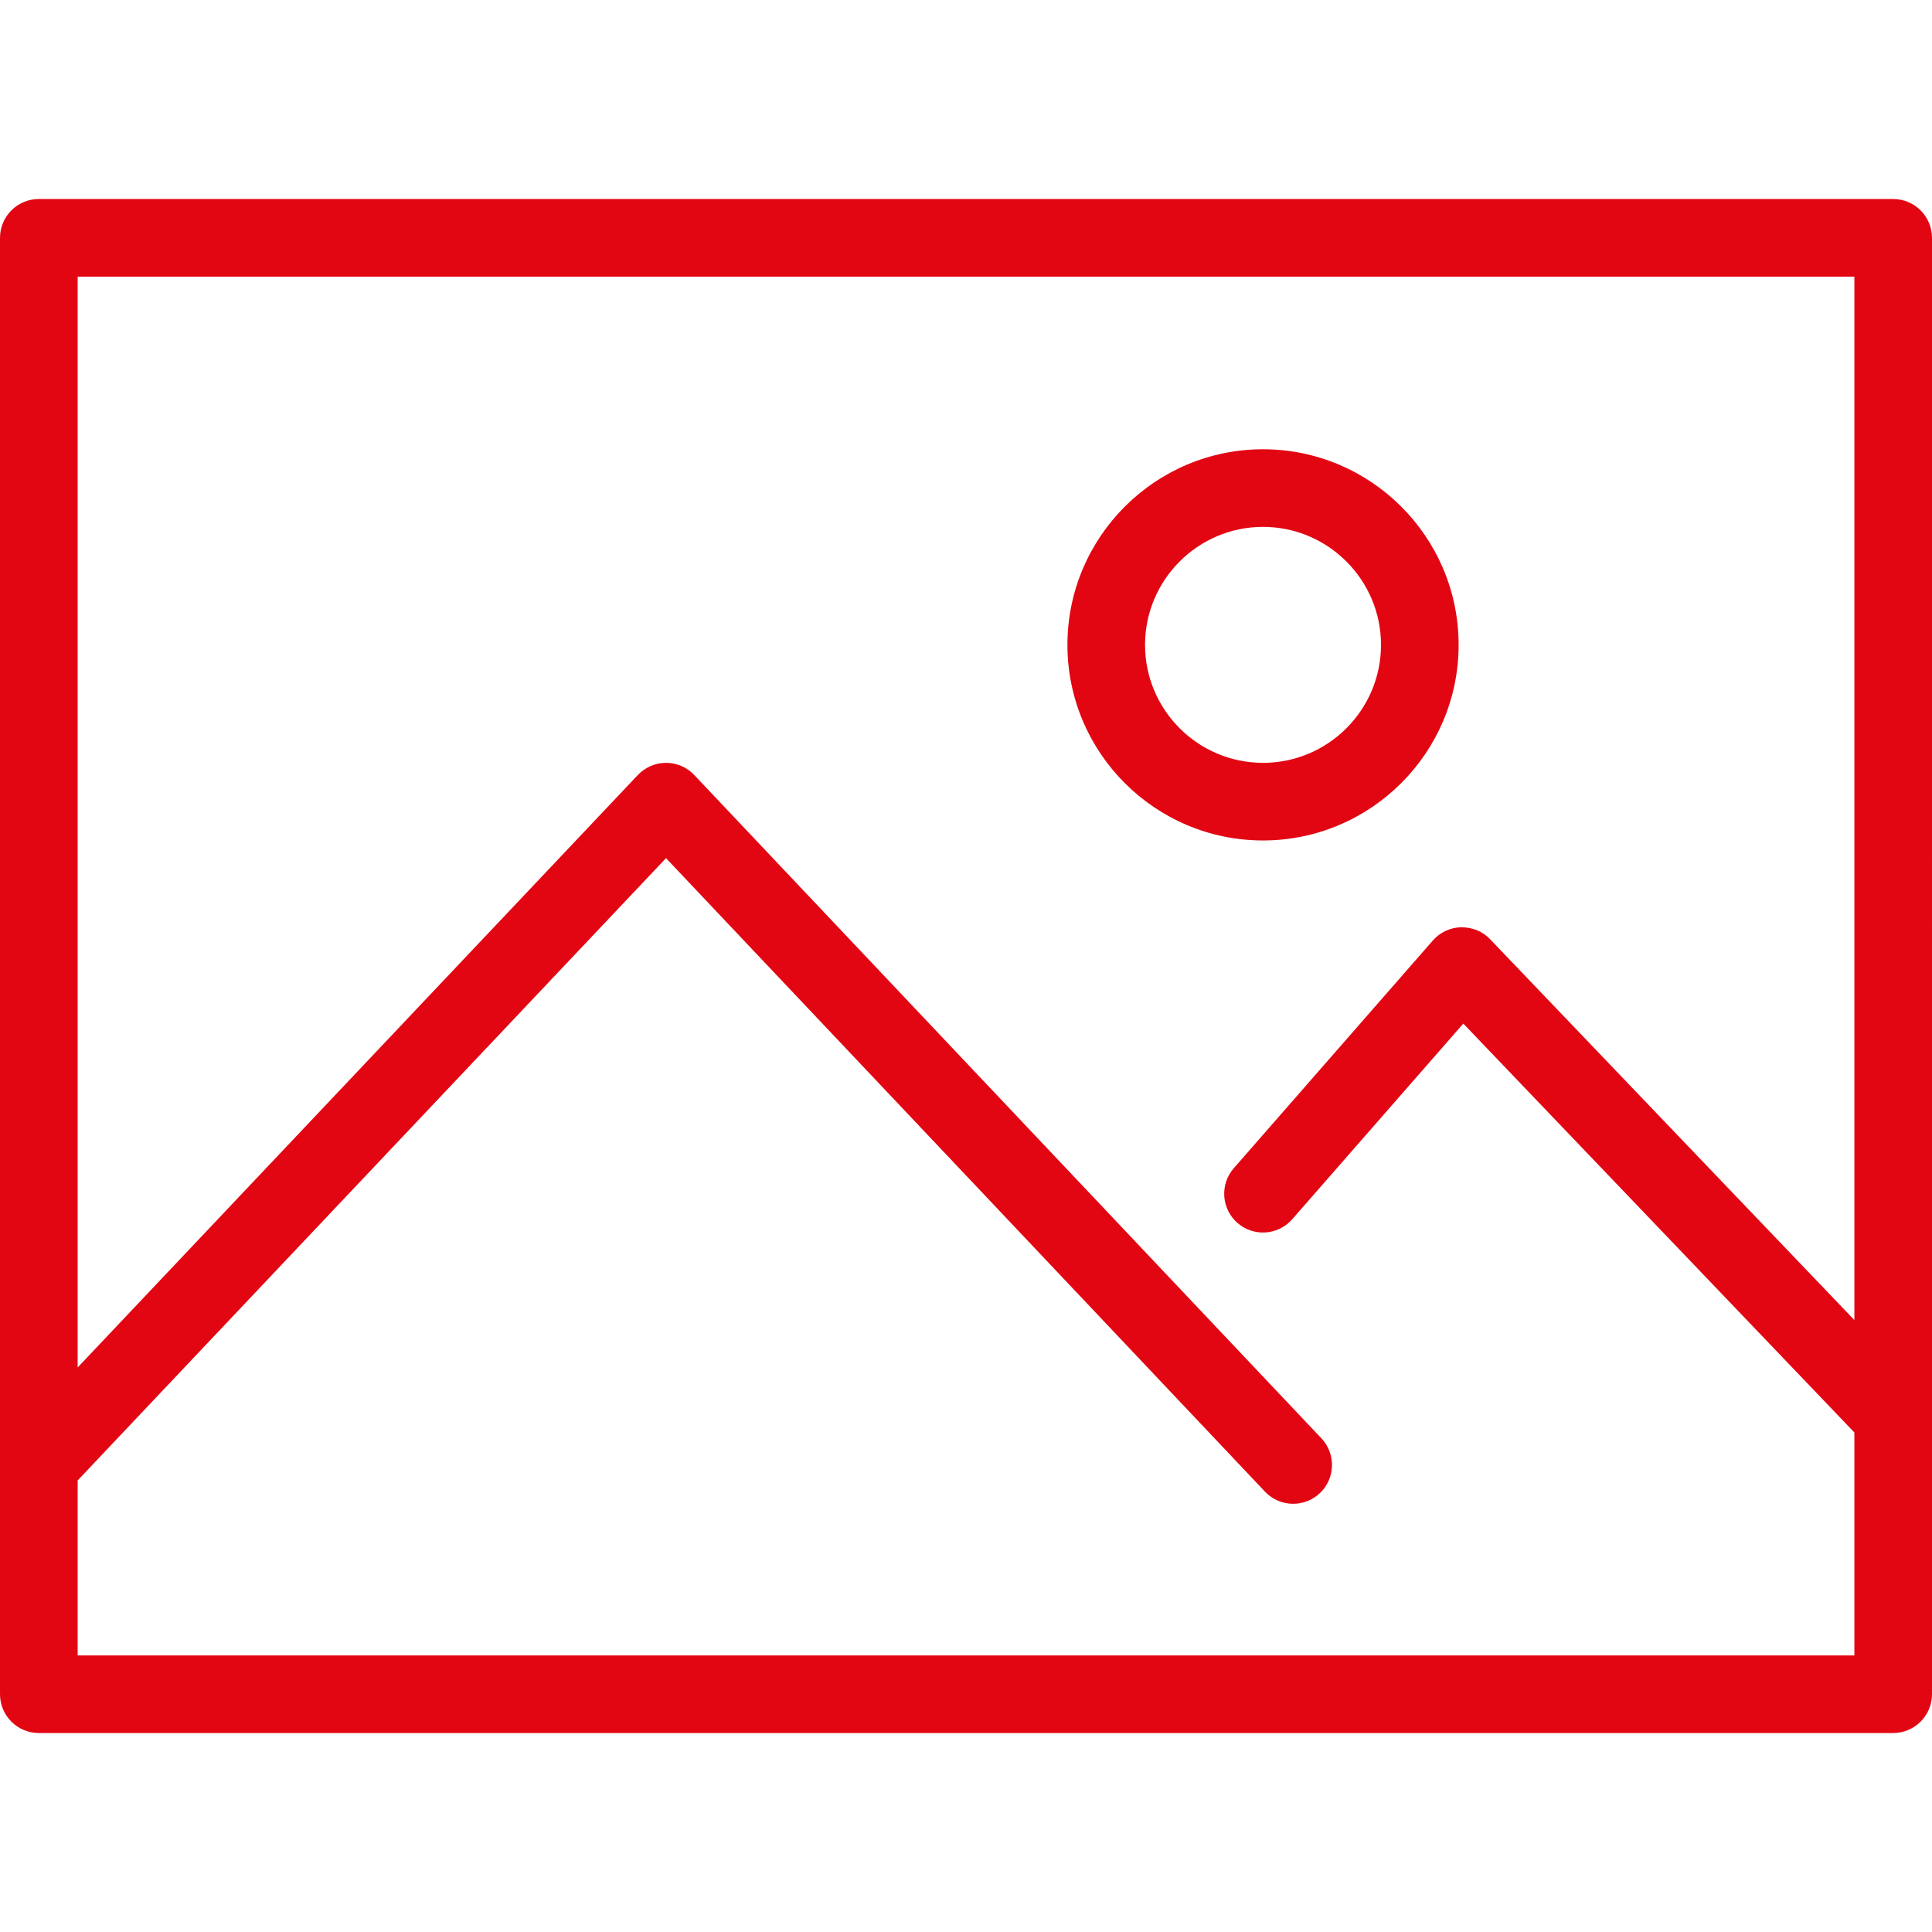
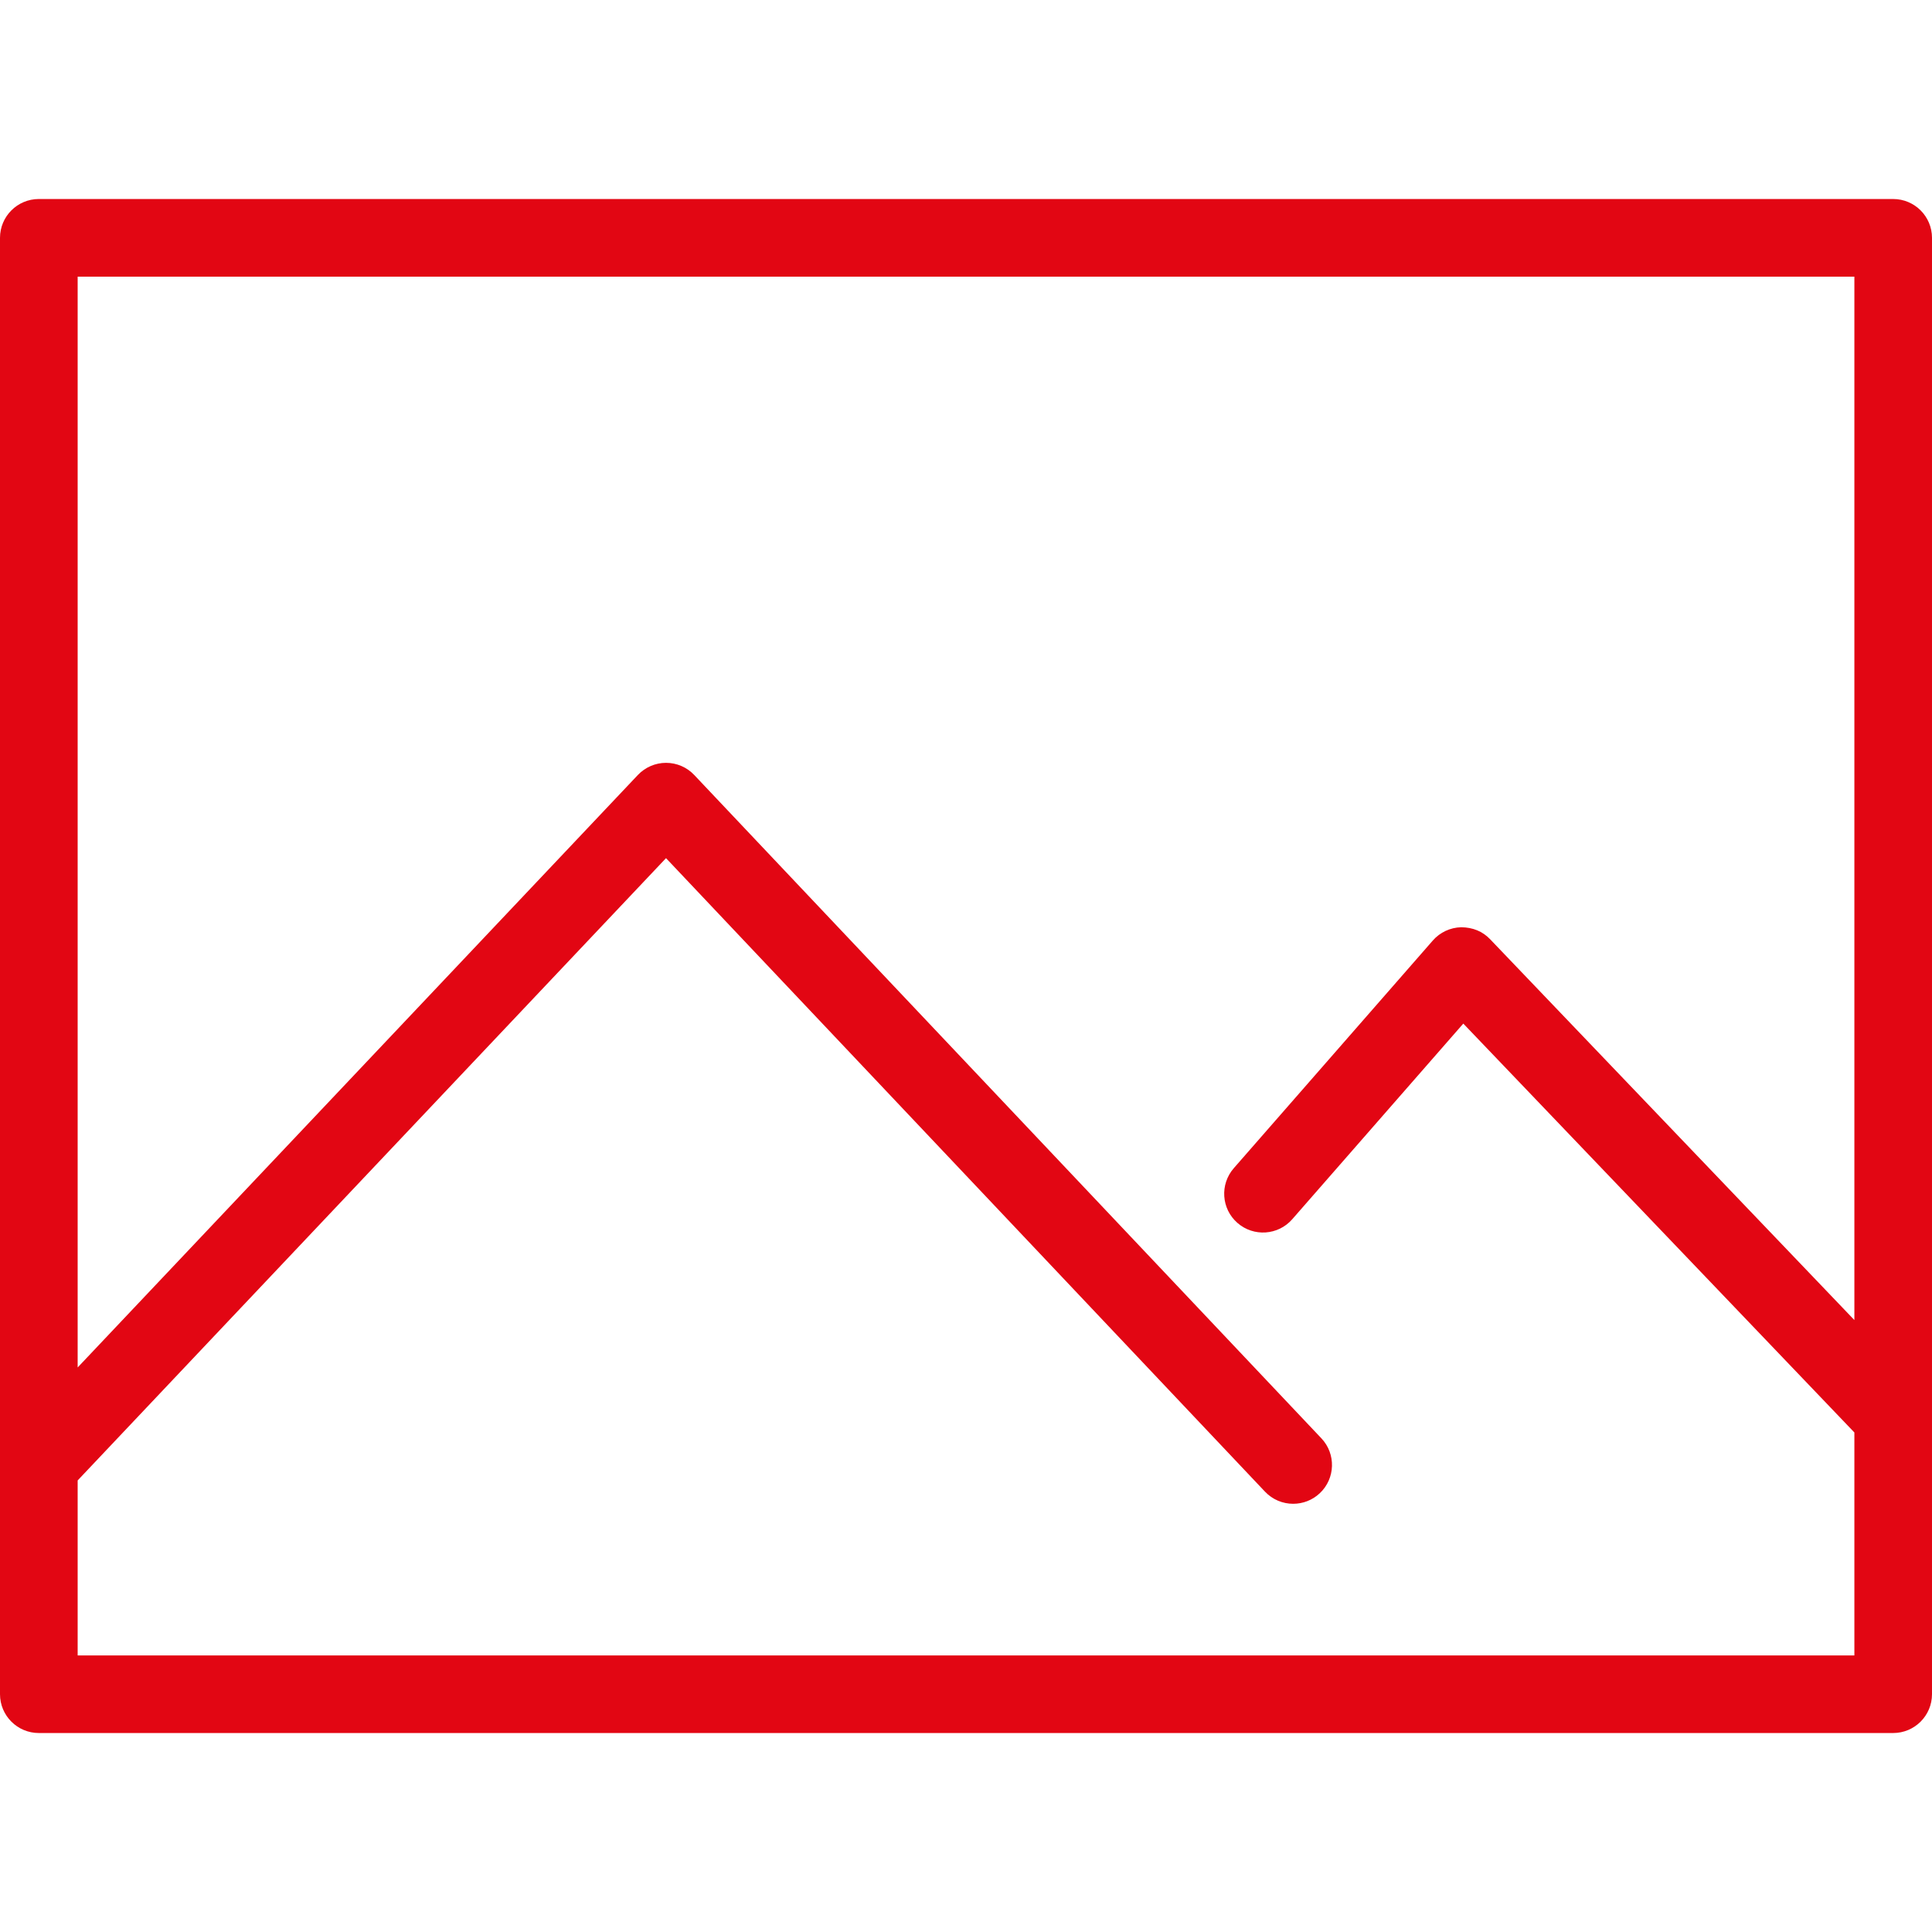
<svg xmlns="http://www.w3.org/2000/svg" id="Calque_2" version="1.1" viewBox="0 0 512 512">
  <defs>
    <style>
      .st0 {
        fill: #e20613;
      }
    </style>
  </defs>
  <path class="st0" d="M501.71,52.74H10.29c-5.68,0-10.29,4.61-10.29,10.29v385.95c0,5.68,4.61,10.29,10.29,10.29h491.42c5.68,0,10.29-4.61,10.29-10.29V63.03c0-5.68-4.61-10.29-10.29-10.29ZM20.58,438.68v-46.35l155.92-164.91,158.73,167.88c2.02,2.14,4.75,3.22,7.47,3.22,2.54,0,5.08-.93,7.07-2.81,4.13-3.9,4.31-10.42.41-14.54l-166.2-175.79c-1.94-2.06-4.65-3.22-7.47-3.22s-5.53,1.17-7.47,3.22L20.58,362.39V73.32h470.85v276.51l-96.54-100.93c-1.99-2.08-4.57-3.14-7.66-3.17-2.89.07-5.62,1.34-7.52,3.52l-52.74,60.33c-3.74,4.28-3.31,10.78.97,14.51,4.28,3.74,10.78,3.3,14.51-.97l45.34-51.86,103.64,108.36v59.09H20.58Z" />
-   <path class="st0" d="M386.55,170.9c0-28.59-23.26-51.84-51.84-51.84s-51.83,23.26-51.83,51.84,23.26,51.83,51.83,51.83,51.84-23.26,51.84-51.83ZM303.45,170.9c0-17.24,14.03-31.27,31.26-31.27s31.27,14.03,31.27,31.27-14.03,31.26-31.27,31.26-31.26-14.03-31.26-31.26Z" />
</svg>